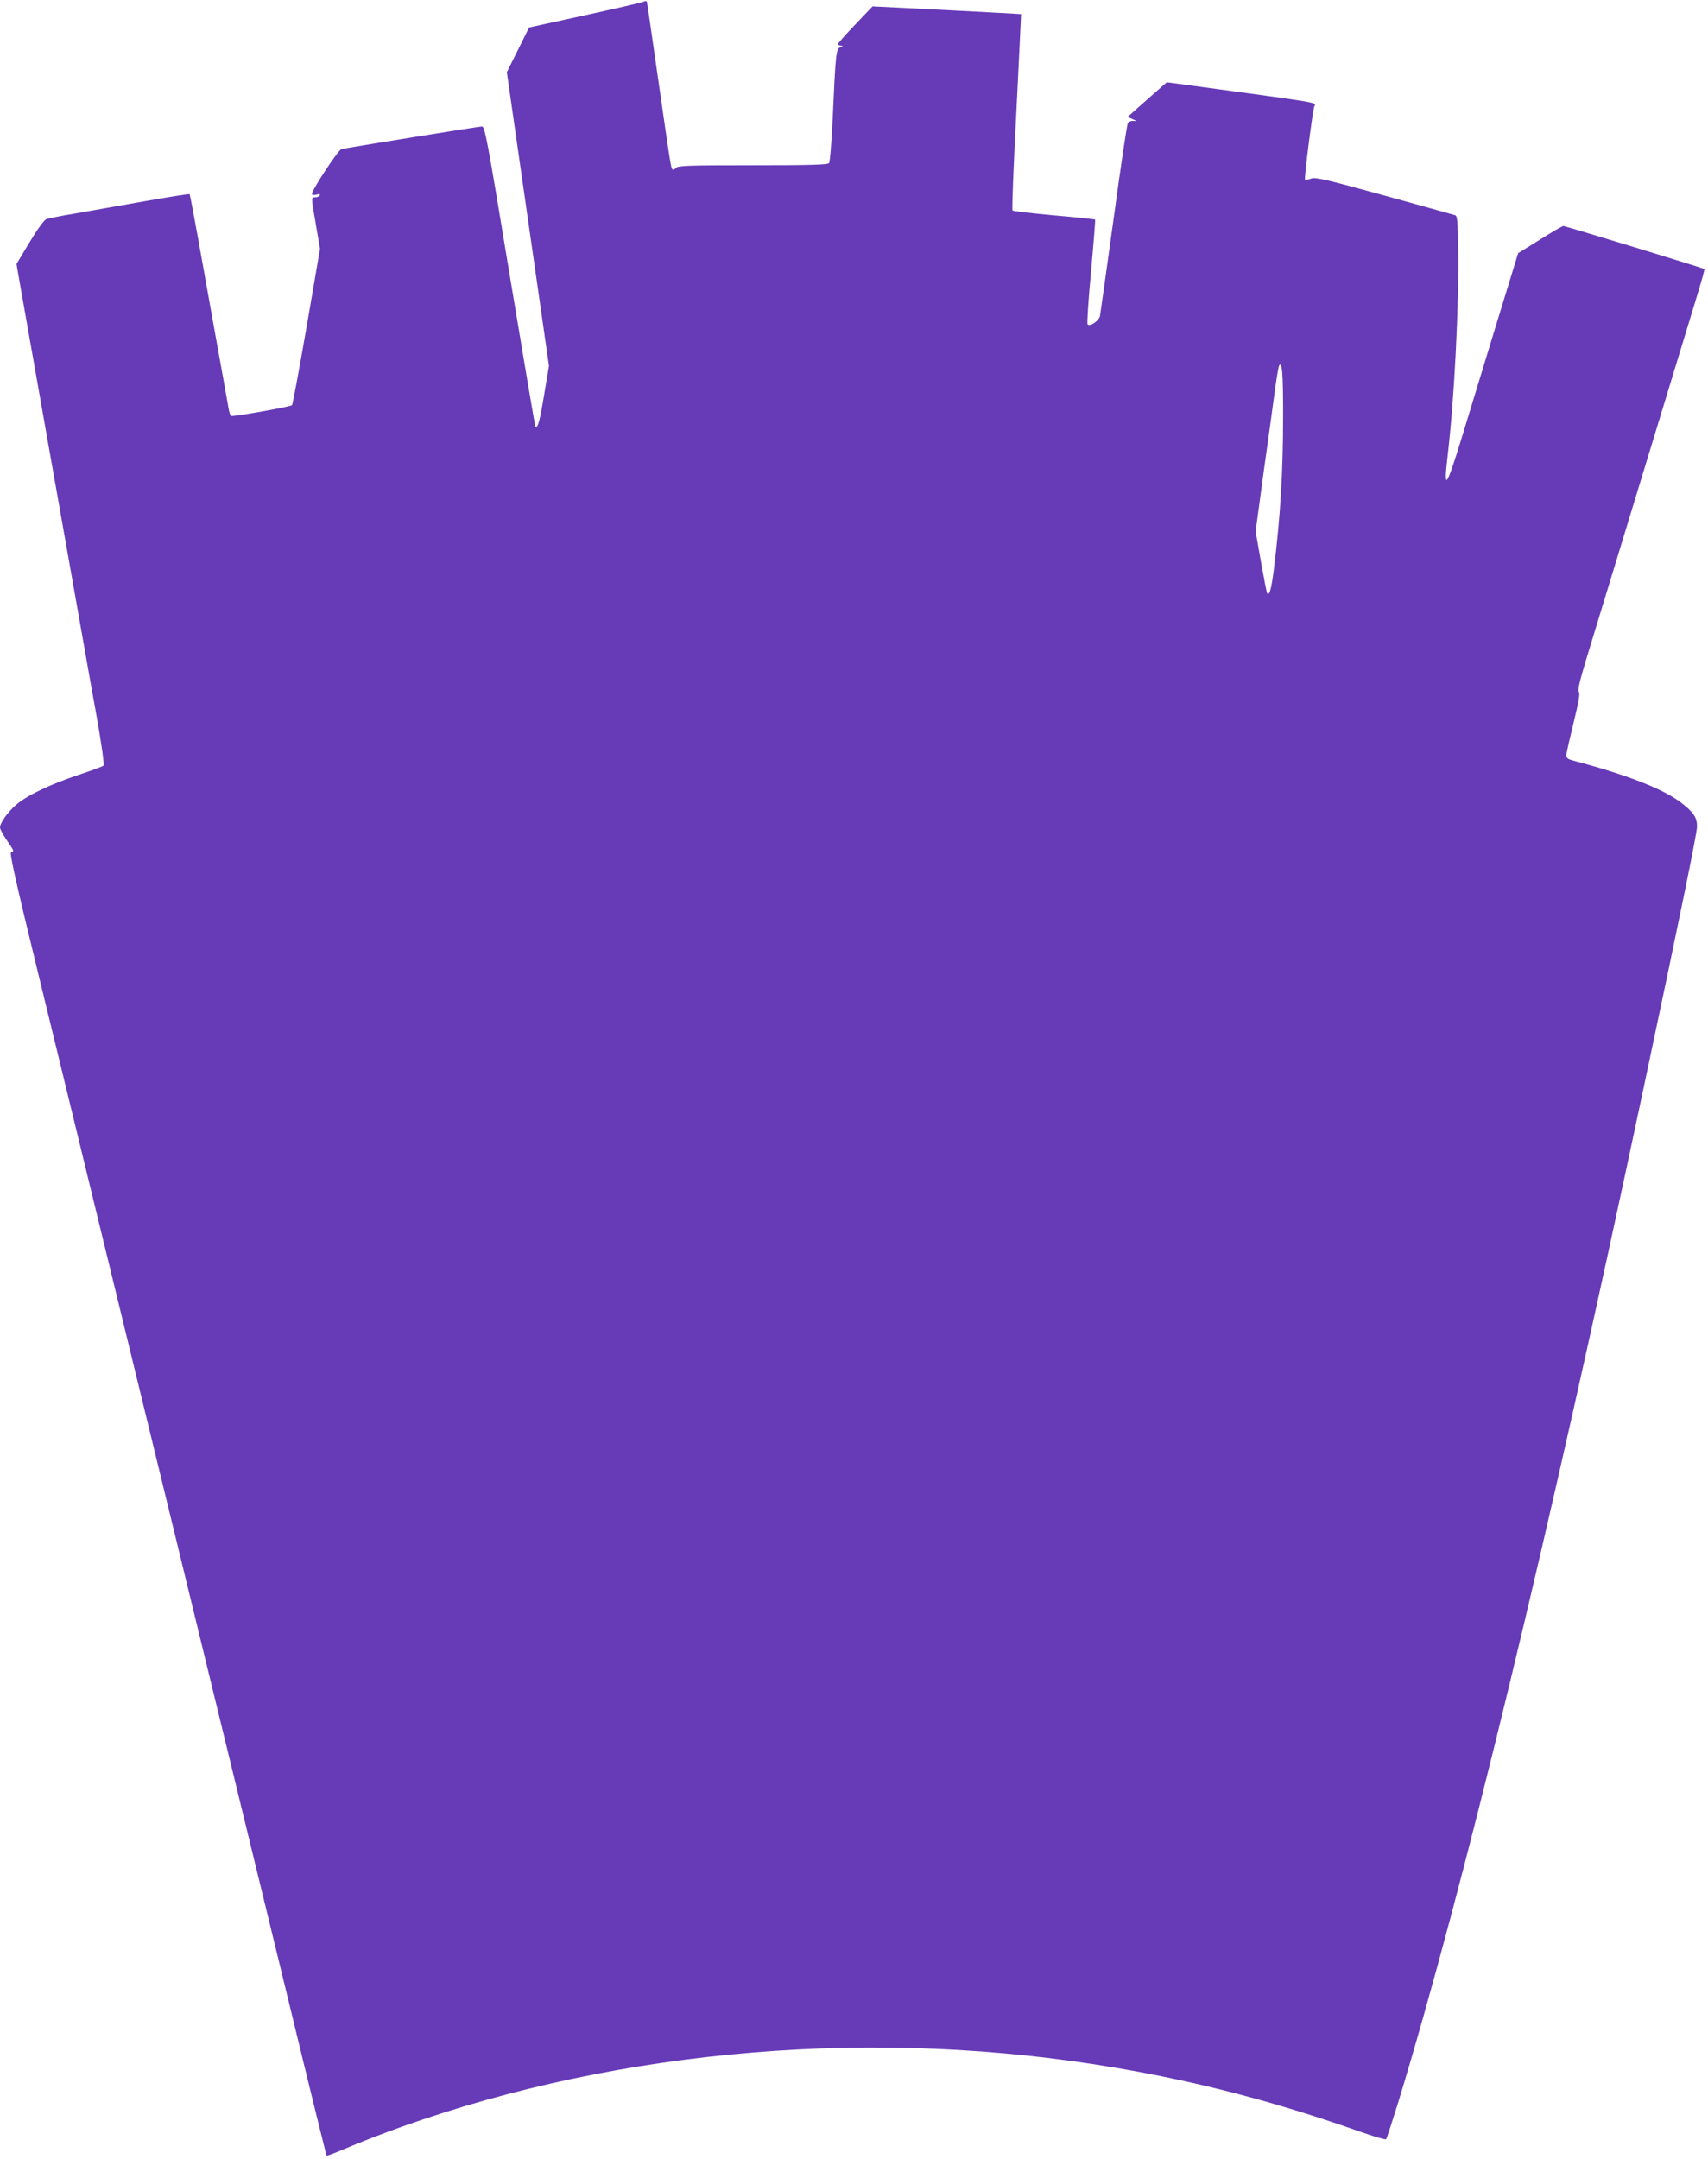
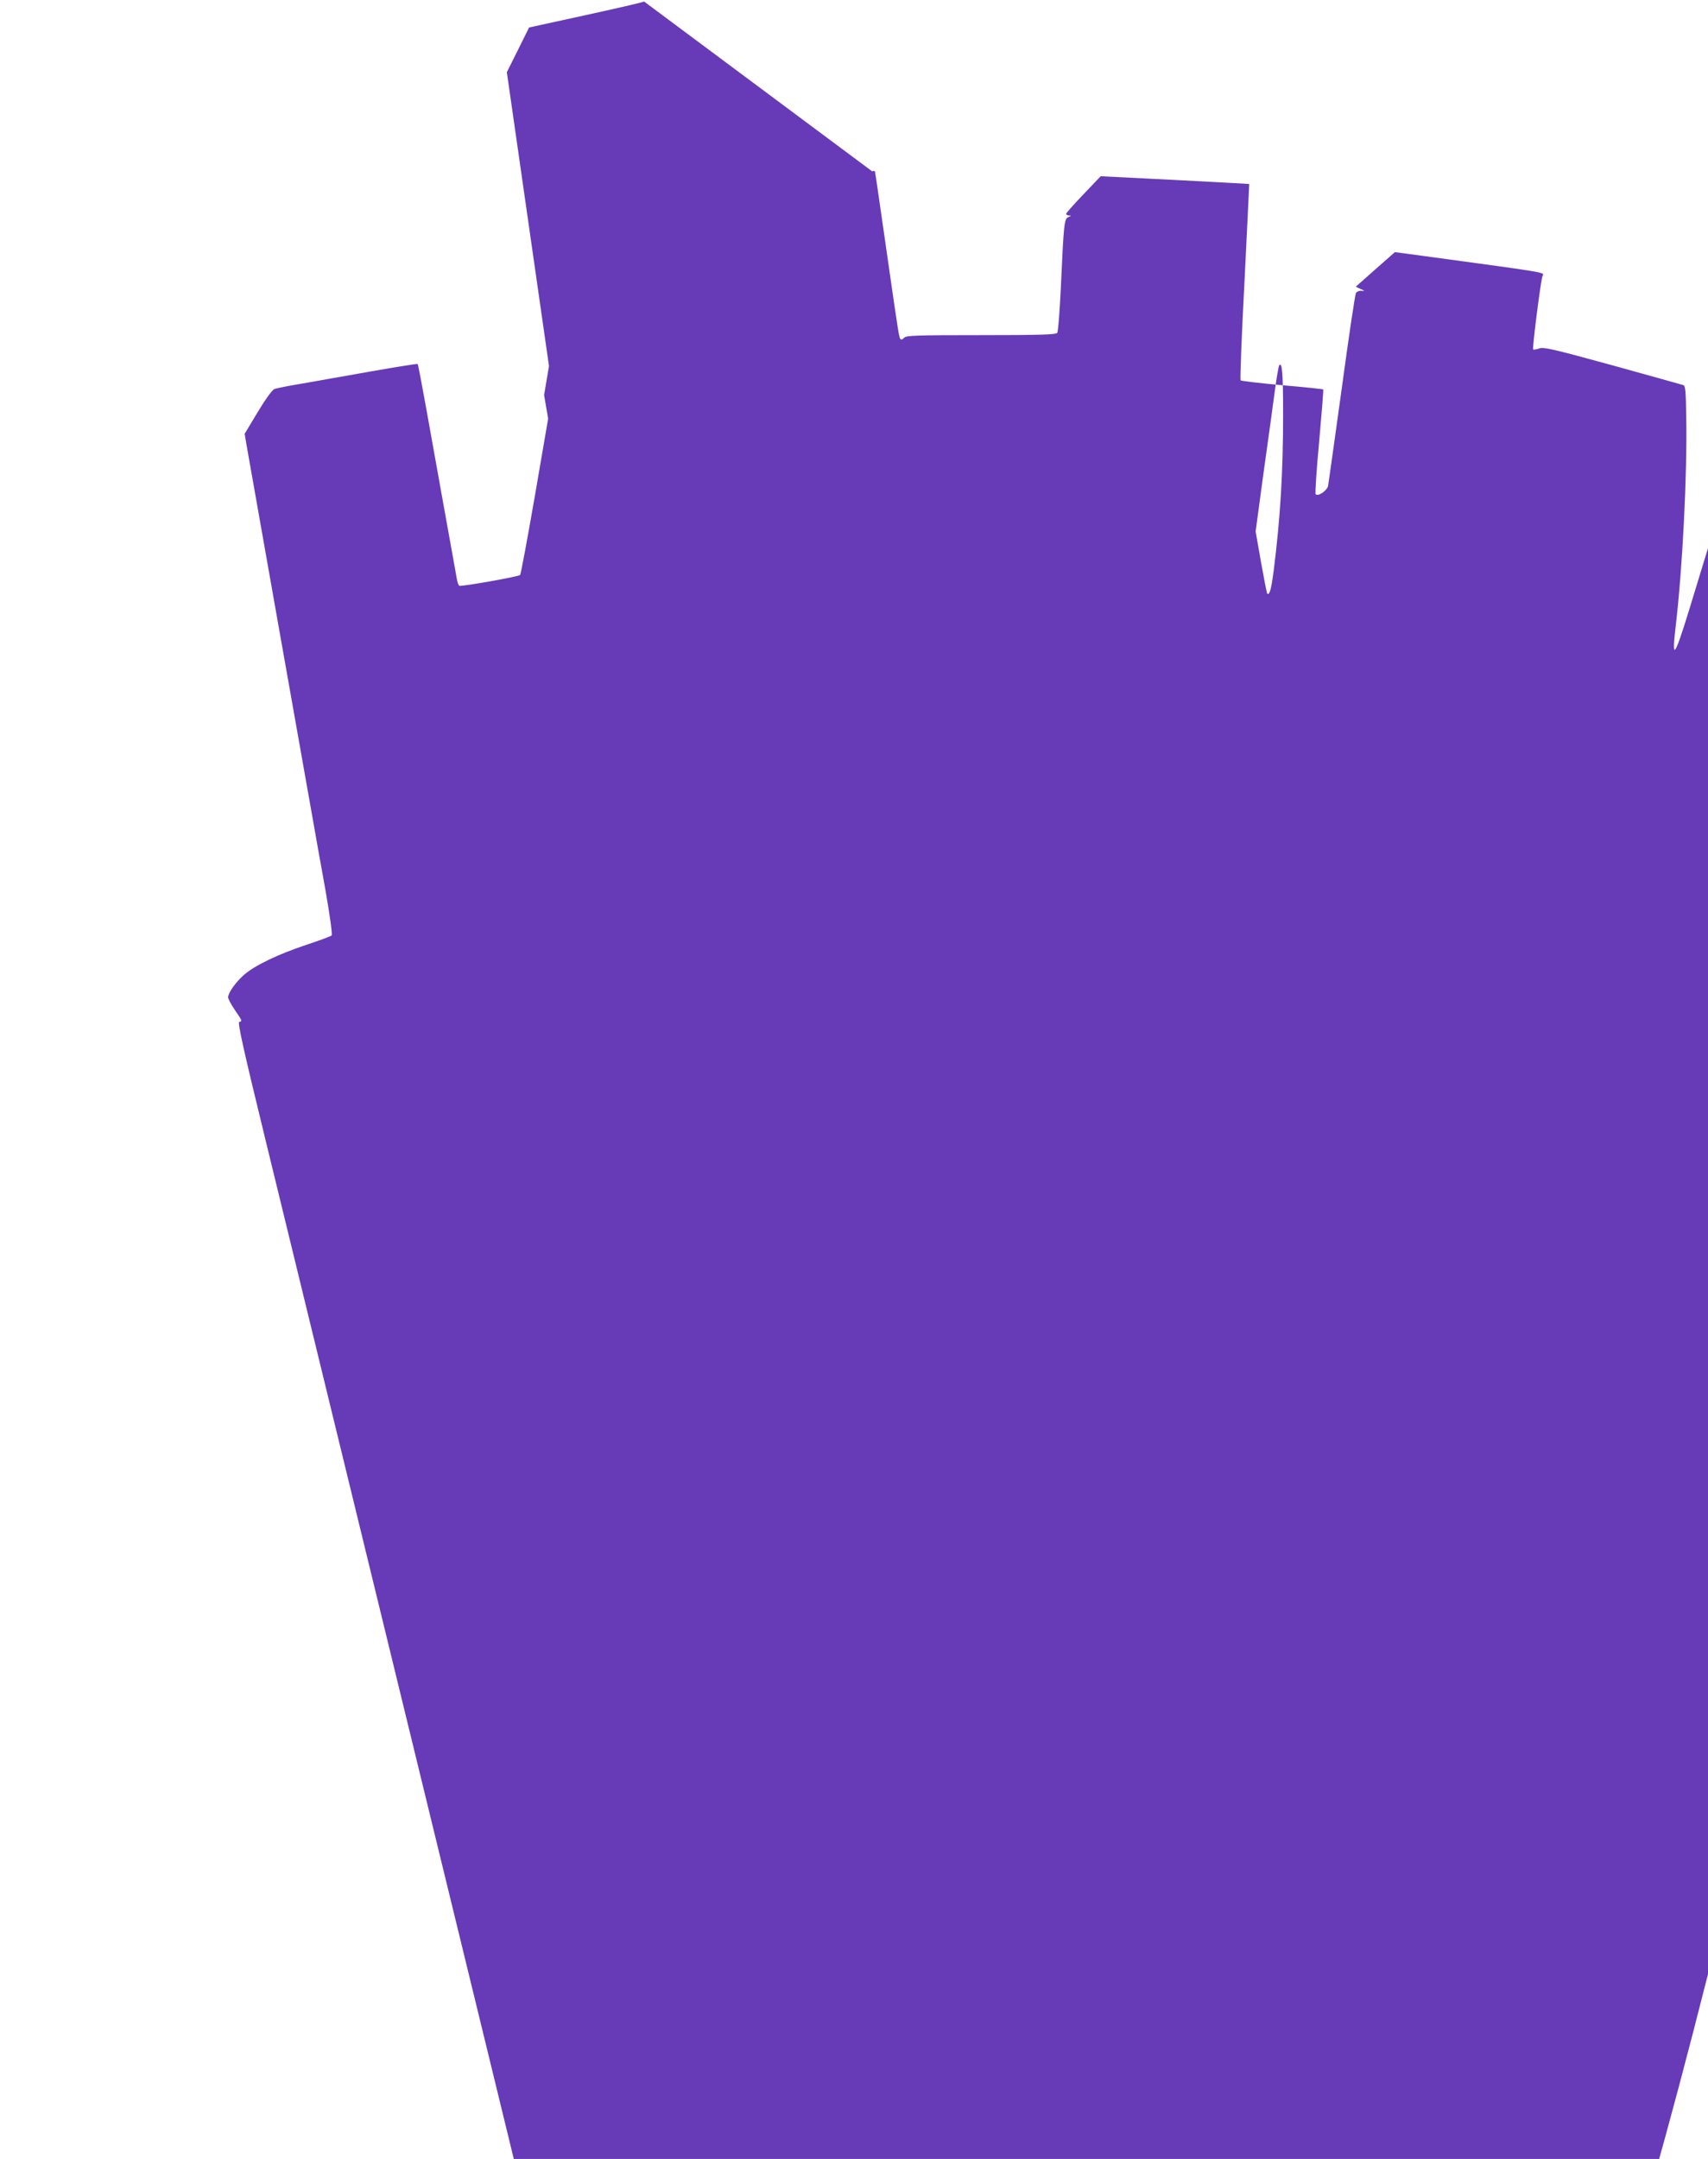
<svg xmlns="http://www.w3.org/2000/svg" version="1.0" width="1013pt" height="1280pt" viewBox="0 0 1013 1280" preserveAspectRatio="xMidYMid meet">
  <g transform="translate(0,1280) scale(0.1,-0.1)" fill="#673ab7" stroke="none">
-     <path d="M3820 12791 c-8 -5 -165 -41 -348 -81 l-334 -73 -66 -133 -66 -132 125 -871 125 -871 -29 -172 c-26 -158 -38 -200 -52 -187 -2 3 -70 404 -151 892 -136 822 -148 887 -166 887 -19 0 -791 -125 -833 -134 -19 -5 -175 -242 -175 -266 0 -6 11 -8 26 -4 19 5 25 4 20 -5 -4 -6 -16 -11 -27 -11 -24 0 -24 4 5 -165 l24 -140 -79 -460 c-44 -253 -83 -463 -87 -467 -10 -10 -351 -70 -361 -64 -5 3 -12 23 -15 43 -4 21 -13 74 -21 118 -8 44 -37 204 -64 355 -27 151 -70 392 -96 535 -26 143 -48 262 -51 264 -2 2 -124 -17 -271 -43 -147 -26 -333 -59 -413 -73 -80 -13 -155 -28 -166 -33 -13 -5 -54 -62 -99 -137 l-77 -128 11 -65 c6 -36 92 -522 191 -1080 99 -558 191 -1076 204 -1150 13 -74 45 -256 72 -403 28 -159 43 -271 38 -276 -5 -5 -72 -30 -148 -55 -169 -56 -308 -123 -371 -178 -50 -44 -95 -107 -95 -134 0 -9 18 -43 40 -75 45 -66 45 -66 26 -71 -11 -2 25 -164 159 -713 319 -1308 1253 -5140 1482 -6080 124 -512 228 -932 229 -934 4 -4 32 7 169 64 61 25 184 73 275 105 1311 467 2824 592 4241 350 491 -83 952 -204 1448 -379 80 -28 148 -48 152 -44 4 5 36 105 73 223 387 1269 884 3321 1452 6000 228 1075 318 1517 319 1560 0 54 -21 85 -98 144 -107 80 -317 162 -634 246 -34 9 -43 15 -43 33 0 12 20 99 43 193 31 126 39 174 31 182 -8 8 3 57 41 184 29 95 180 589 335 1098 155 509 302 992 327 1073 25 82 44 150 42 152 -6 5 -825 255 -837 255 -5 0 -68 -36 -139 -81 l-129 -80 -134 -437 c-73 -240 -164 -538 -202 -662 -90 -293 -107 -316 -83 -110 41 348 69 899 63 1240 -2 158 -5 191 -18 194 -8 3 -197 55 -420 117 -350 96 -409 110 -434 100 -16 -6 -32 -8 -36 -6 -6 4 41 378 54 431 8 29 84 16 -716 125 l-158 21 -116 -102 -116 -103 28 -13 c27 -12 27 -13 5 -11 -13 1 -27 -5 -32 -13 -5 -8 -43 -262 -84 -565 -42 -302 -78 -562 -81 -578 -6 -29 -60 -66 -74 -50 -4 4 5 145 21 313 15 168 26 306 24 308 -2 2 -112 14 -243 25 -132 12 -243 25 -247 29 -4 3 6 267 23 585 16 318 28 579 28 579 -1 1 -199 11 -441 24 l-440 22 -102 -107 c-57 -59 -103 -112 -103 -116 0 -5 8 -9 18 -10 14 0 13 -2 -4 -9 -25 -10 -28 -33 -45 -415 -7 -143 -16 -266 -22 -272 -7 -10 -110 -13 -452 -13 -380 0 -444 -2 -455 -15 -7 -8 -16 -13 -20 -10 -11 7 -11 11 -85 525 -36 250 -66 460 -68 467 -1 7 -8 9 -17 4z m3790 -2446 c0 -344 -16 -610 -56 -930 -14 -108 -25 -147 -38 -134 -3 2 -19 86 -37 186 l-32 182 47 348 c27 191 57 410 67 486 10 76 22 143 25 149 18 29 24 -41 24 -287z" />
+     <path d="M3820 12791 c-8 -5 -165 -41 -348 -81 l-334 -73 -66 -133 -66 -132 125 -871 125 -871 -29 -172 l24 -140 -79 -460 c-44 -253 -83 -463 -87 -467 -10 -10 -351 -70 -361 -64 -5 3 -12 23 -15 43 -4 21 -13 74 -21 118 -8 44 -37 204 -64 355 -27 151 -70 392 -96 535 -26 143 -48 262 -51 264 -2 2 -124 -17 -271 -43 -147 -26 -333 -59 -413 -73 -80 -13 -155 -28 -166 -33 -13 -5 -54 -62 -99 -137 l-77 -128 11 -65 c6 -36 92 -522 191 -1080 99 -558 191 -1076 204 -1150 13 -74 45 -256 72 -403 28 -159 43 -271 38 -276 -5 -5 -72 -30 -148 -55 -169 -56 -308 -123 -371 -178 -50 -44 -95 -107 -95 -134 0 -9 18 -43 40 -75 45 -66 45 -66 26 -71 -11 -2 25 -164 159 -713 319 -1308 1253 -5140 1482 -6080 124 -512 228 -932 229 -934 4 -4 32 7 169 64 61 25 184 73 275 105 1311 467 2824 592 4241 350 491 -83 952 -204 1448 -379 80 -28 148 -48 152 -44 4 5 36 105 73 223 387 1269 884 3321 1452 6000 228 1075 318 1517 319 1560 0 54 -21 85 -98 144 -107 80 -317 162 -634 246 -34 9 -43 15 -43 33 0 12 20 99 43 193 31 126 39 174 31 182 -8 8 3 57 41 184 29 95 180 589 335 1098 155 509 302 992 327 1073 25 82 44 150 42 152 -6 5 -825 255 -837 255 -5 0 -68 -36 -139 -81 l-129 -80 -134 -437 c-73 -240 -164 -538 -202 -662 -90 -293 -107 -316 -83 -110 41 348 69 899 63 1240 -2 158 -5 191 -18 194 -8 3 -197 55 -420 117 -350 96 -409 110 -434 100 -16 -6 -32 -8 -36 -6 -6 4 41 378 54 431 8 29 84 16 -716 125 l-158 21 -116 -102 -116 -103 28 -13 c27 -12 27 -13 5 -11 -13 1 -27 -5 -32 -13 -5 -8 -43 -262 -84 -565 -42 -302 -78 -562 -81 -578 -6 -29 -60 -66 -74 -50 -4 4 5 145 21 313 15 168 26 306 24 308 -2 2 -112 14 -243 25 -132 12 -243 25 -247 29 -4 3 6 267 23 585 16 318 28 579 28 579 -1 1 -199 11 -441 24 l-440 22 -102 -107 c-57 -59 -103 -112 -103 -116 0 -5 8 -9 18 -10 14 0 13 -2 -4 -9 -25 -10 -28 -33 -45 -415 -7 -143 -16 -266 -22 -272 -7 -10 -110 -13 -452 -13 -380 0 -444 -2 -455 -15 -7 -8 -16 -13 -20 -10 -11 7 -11 11 -85 525 -36 250 -66 460 -68 467 -1 7 -8 9 -17 4z m3790 -2446 c0 -344 -16 -610 -56 -930 -14 -108 -25 -147 -38 -134 -3 2 -19 86 -37 186 l-32 182 47 348 c27 191 57 410 67 486 10 76 22 143 25 149 18 29 24 -41 24 -287z" />
  </g>
</svg>